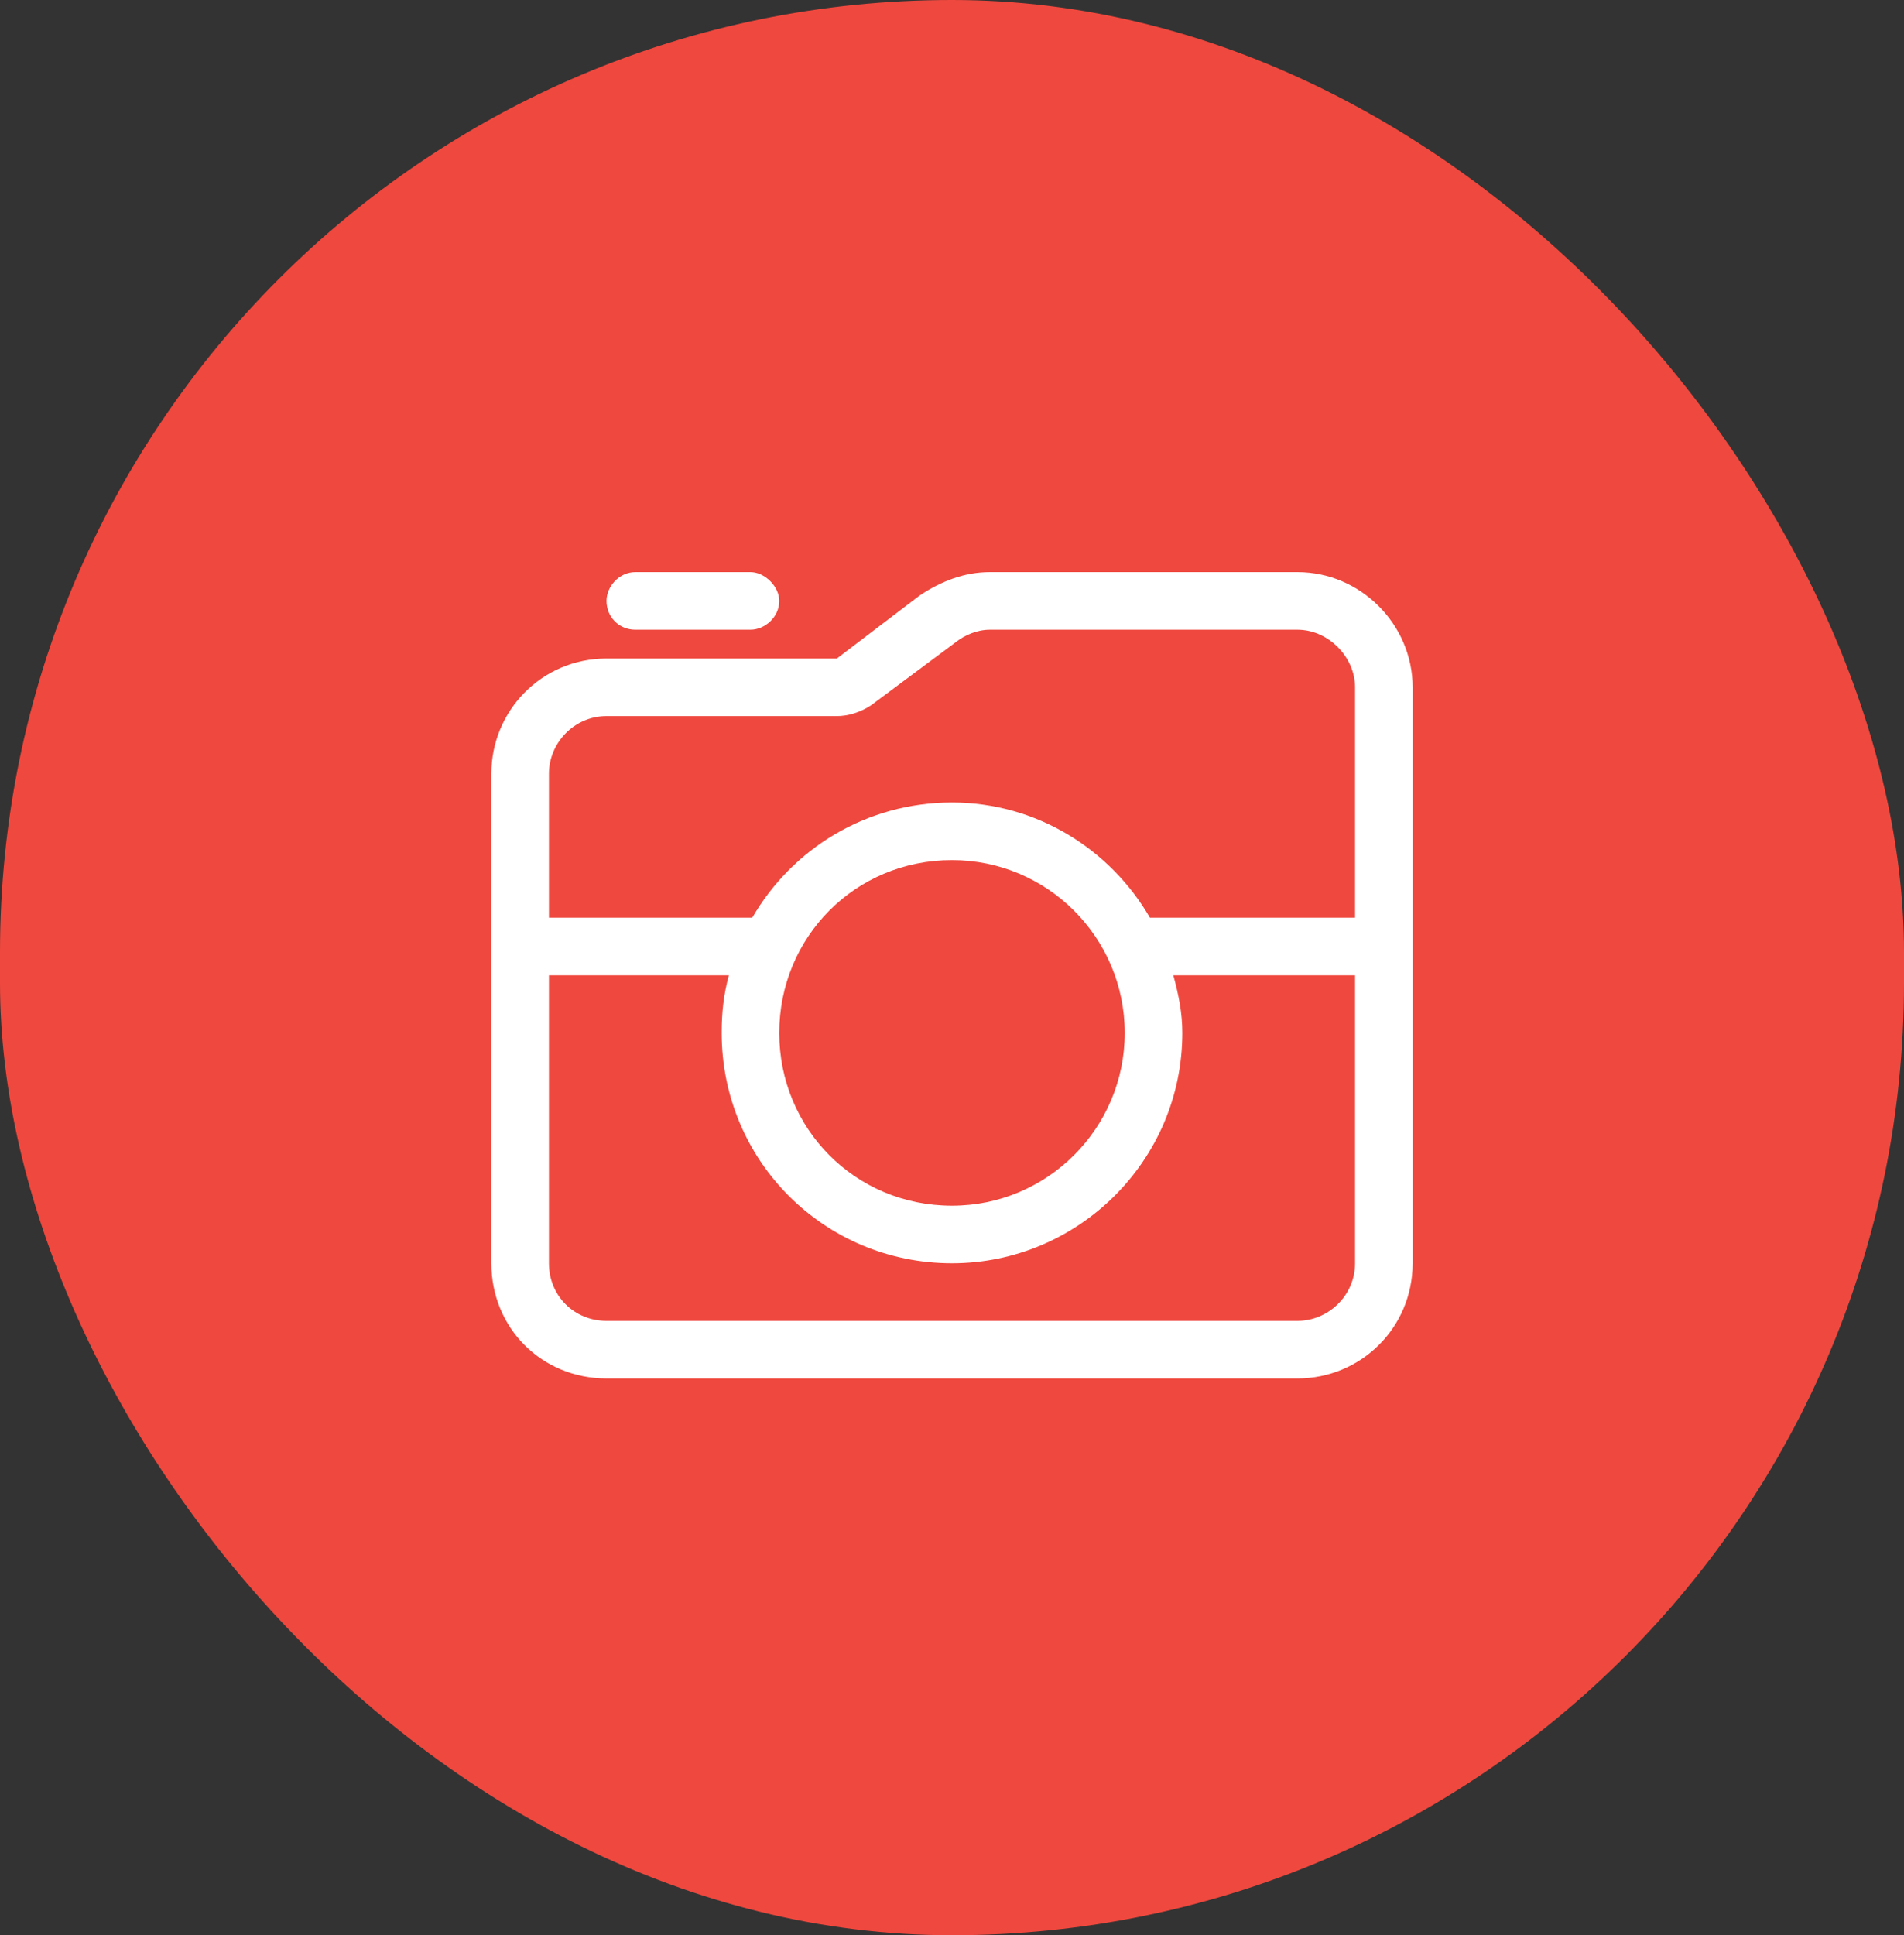
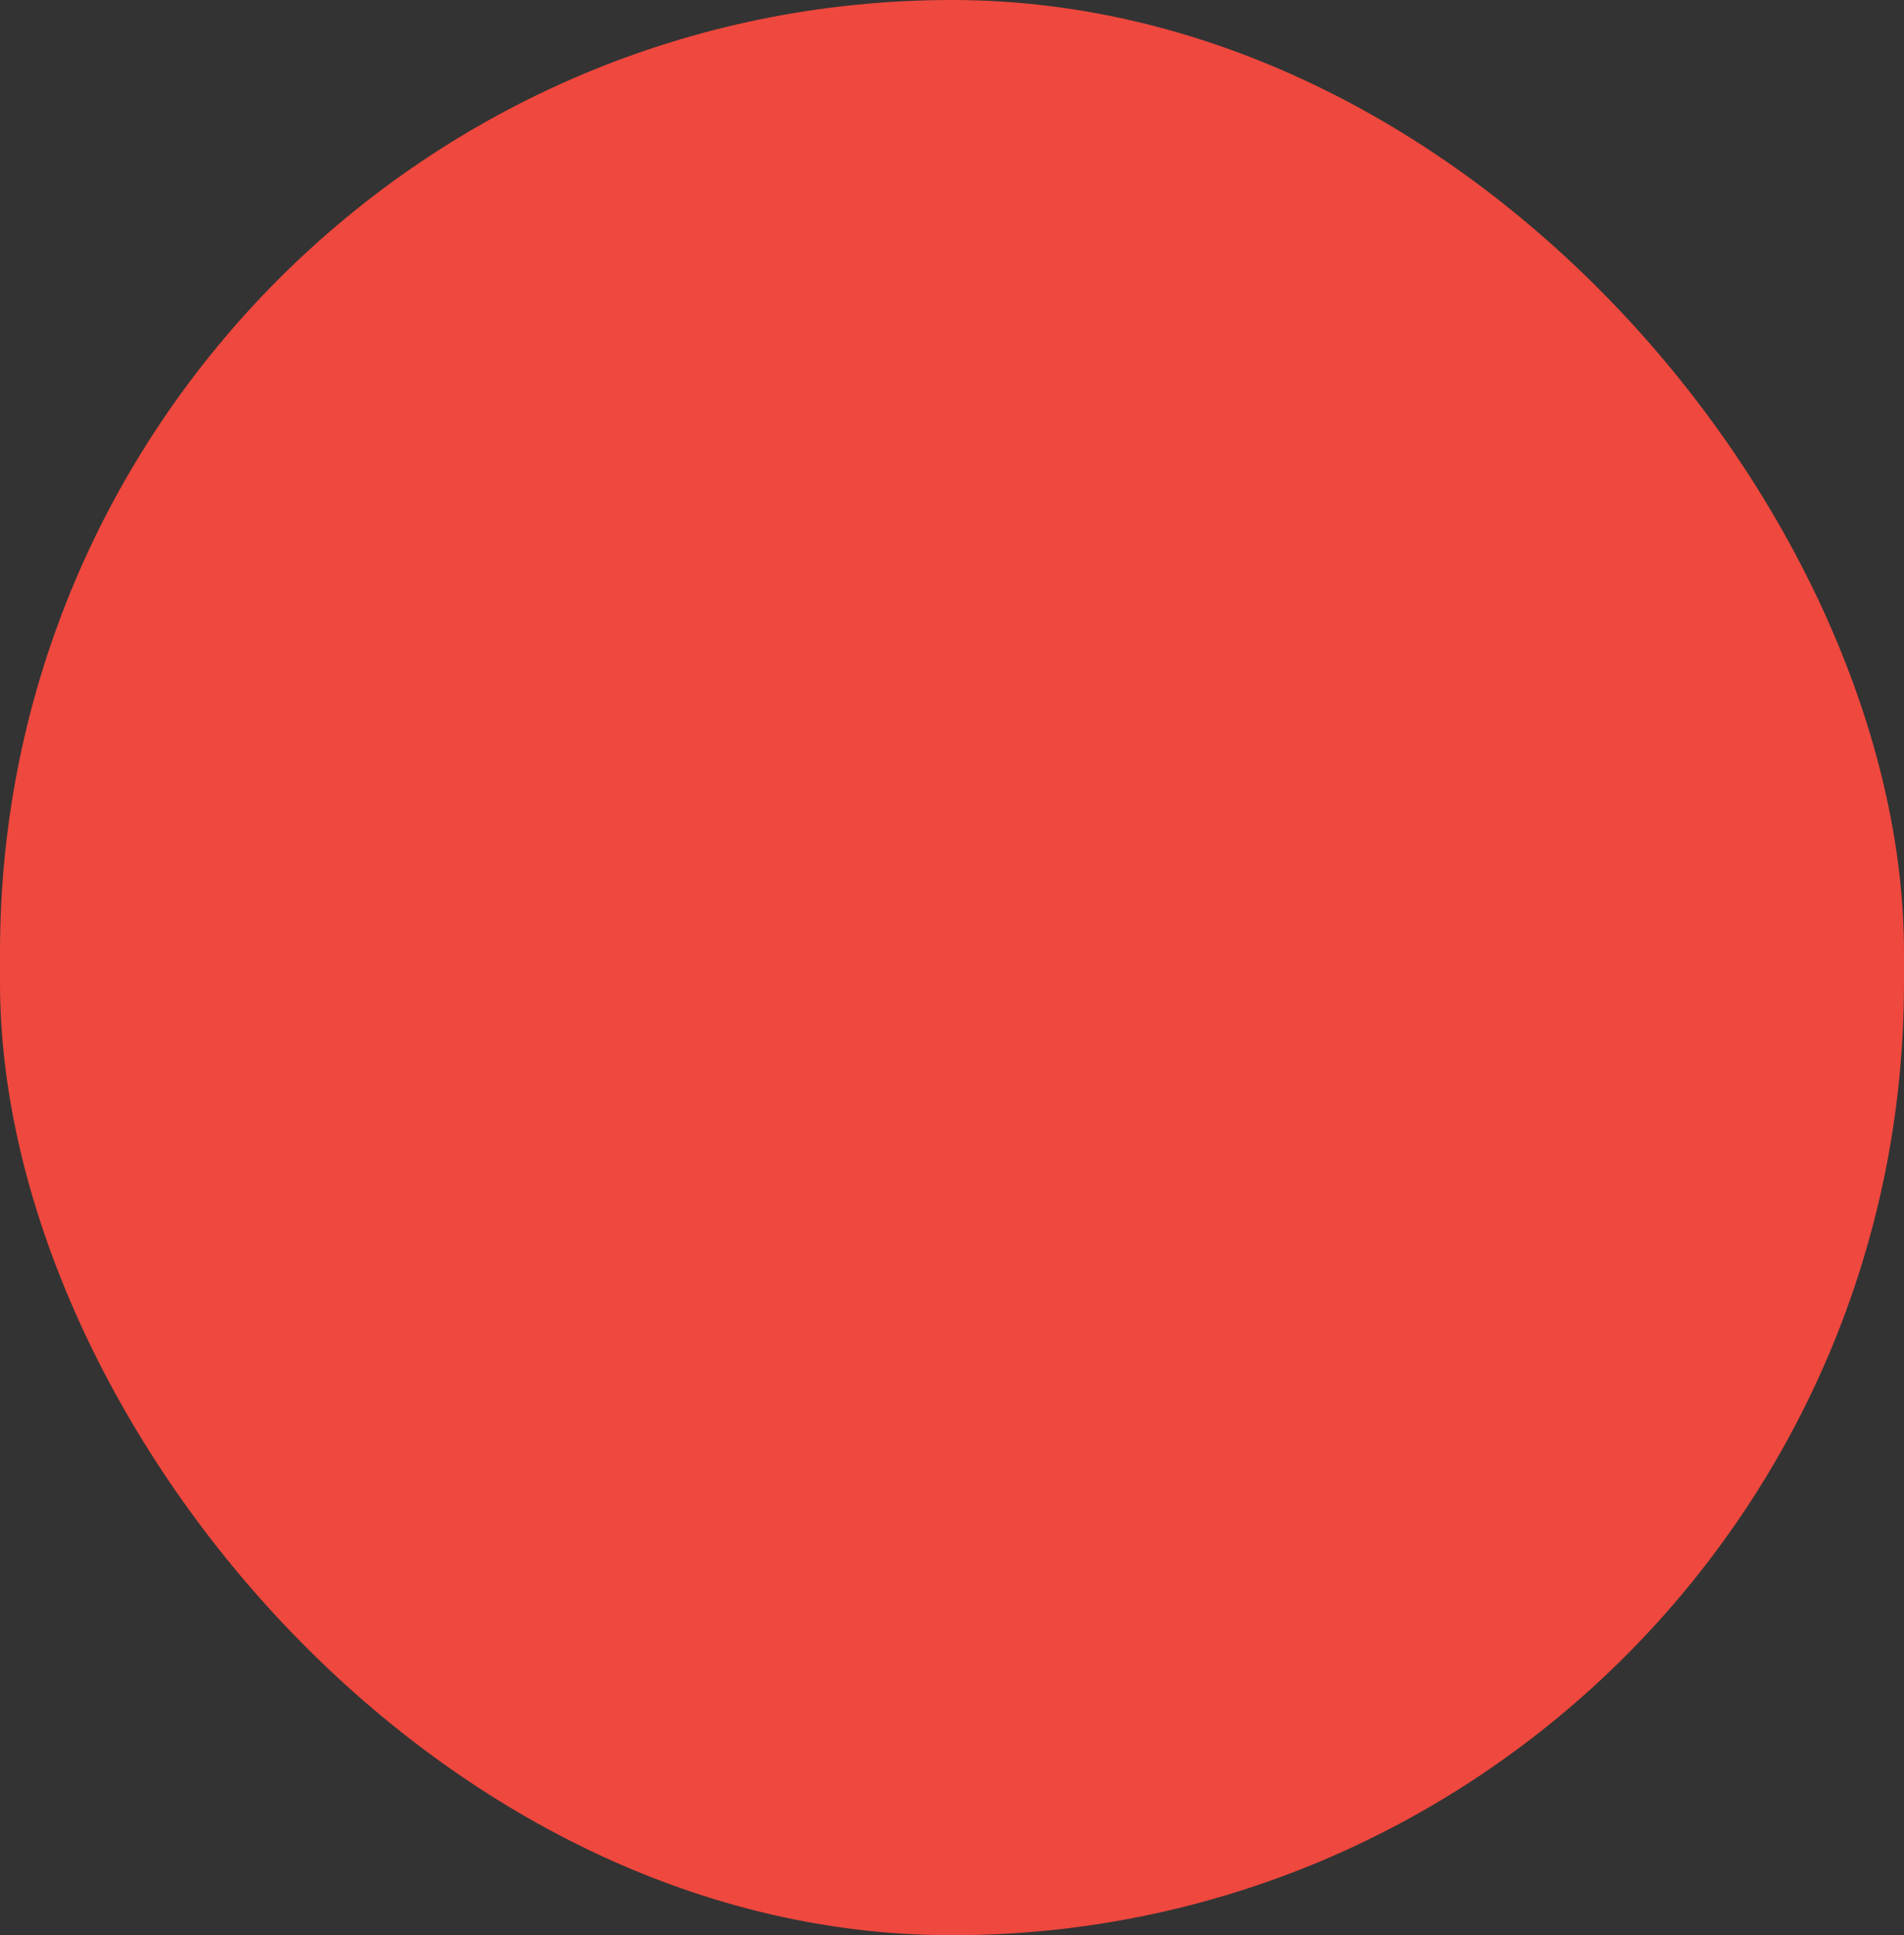
<svg xmlns="http://www.w3.org/2000/svg" width="62" height="63" viewBox="0 0 62 63" fill="none">
  <rect x="0" y="0" width="62" height="63" fill="#333333" stroke="none" />
  <rect width="62" height="63" rx="31" fill="#EF483E" />
-   <path d="M16 41.125V25.188C16 23.137 17.641 21.438 19.75 21.438H27.25L29.945 19.387C30.648 18.918 31.41 18.625 32.23 18.625H42.25C44.301 18.625 46 20.324 46 22.375V41.125C46 43.234 44.301 44.875 42.25 44.875H19.75C17.641 44.875 16 43.234 16 41.125ZM19.75 23.312C18.695 23.312 17.875 24.191 17.875 25.188V29.875H24.496C25.785 27.648 28.188 26.125 31 26.125C33.754 26.125 36.156 27.648 37.445 29.875H44.125V22.375C44.125 21.379 43.246 20.5 42.25 20.5H32.23C31.82 20.5 31.41 20.676 31.117 20.91L28.363 22.961C28.012 23.195 27.602 23.312 27.25 23.312H19.75ZM17.875 31.75V41.125C17.875 42.18 18.695 43 19.75 43H42.25C43.246 43 44.125 42.18 44.125 41.125V31.75H38.207C38.383 32.395 38.5 32.98 38.5 33.625C38.5 37.785 35.102 41.125 31 41.125C26.84 41.125 23.5 37.785 23.5 33.625C23.5 32.98 23.559 32.395 23.734 31.75H17.875ZM31 28C27.836 28 25.375 30.52 25.375 33.625C25.375 36.73 27.836 39.25 31 39.25C34.105 39.25 36.625 36.73 36.625 33.625C36.625 30.52 34.105 28 31 28ZM19.75 19.562C19.75 19.094 20.16 18.625 20.688 18.625H24.438C24.906 18.625 25.375 19.094 25.375 19.562C25.375 20.09 24.906 20.5 24.438 20.5H20.688C20.16 20.5 19.75 20.09 19.75 19.562Z" fill="white" />
</svg>